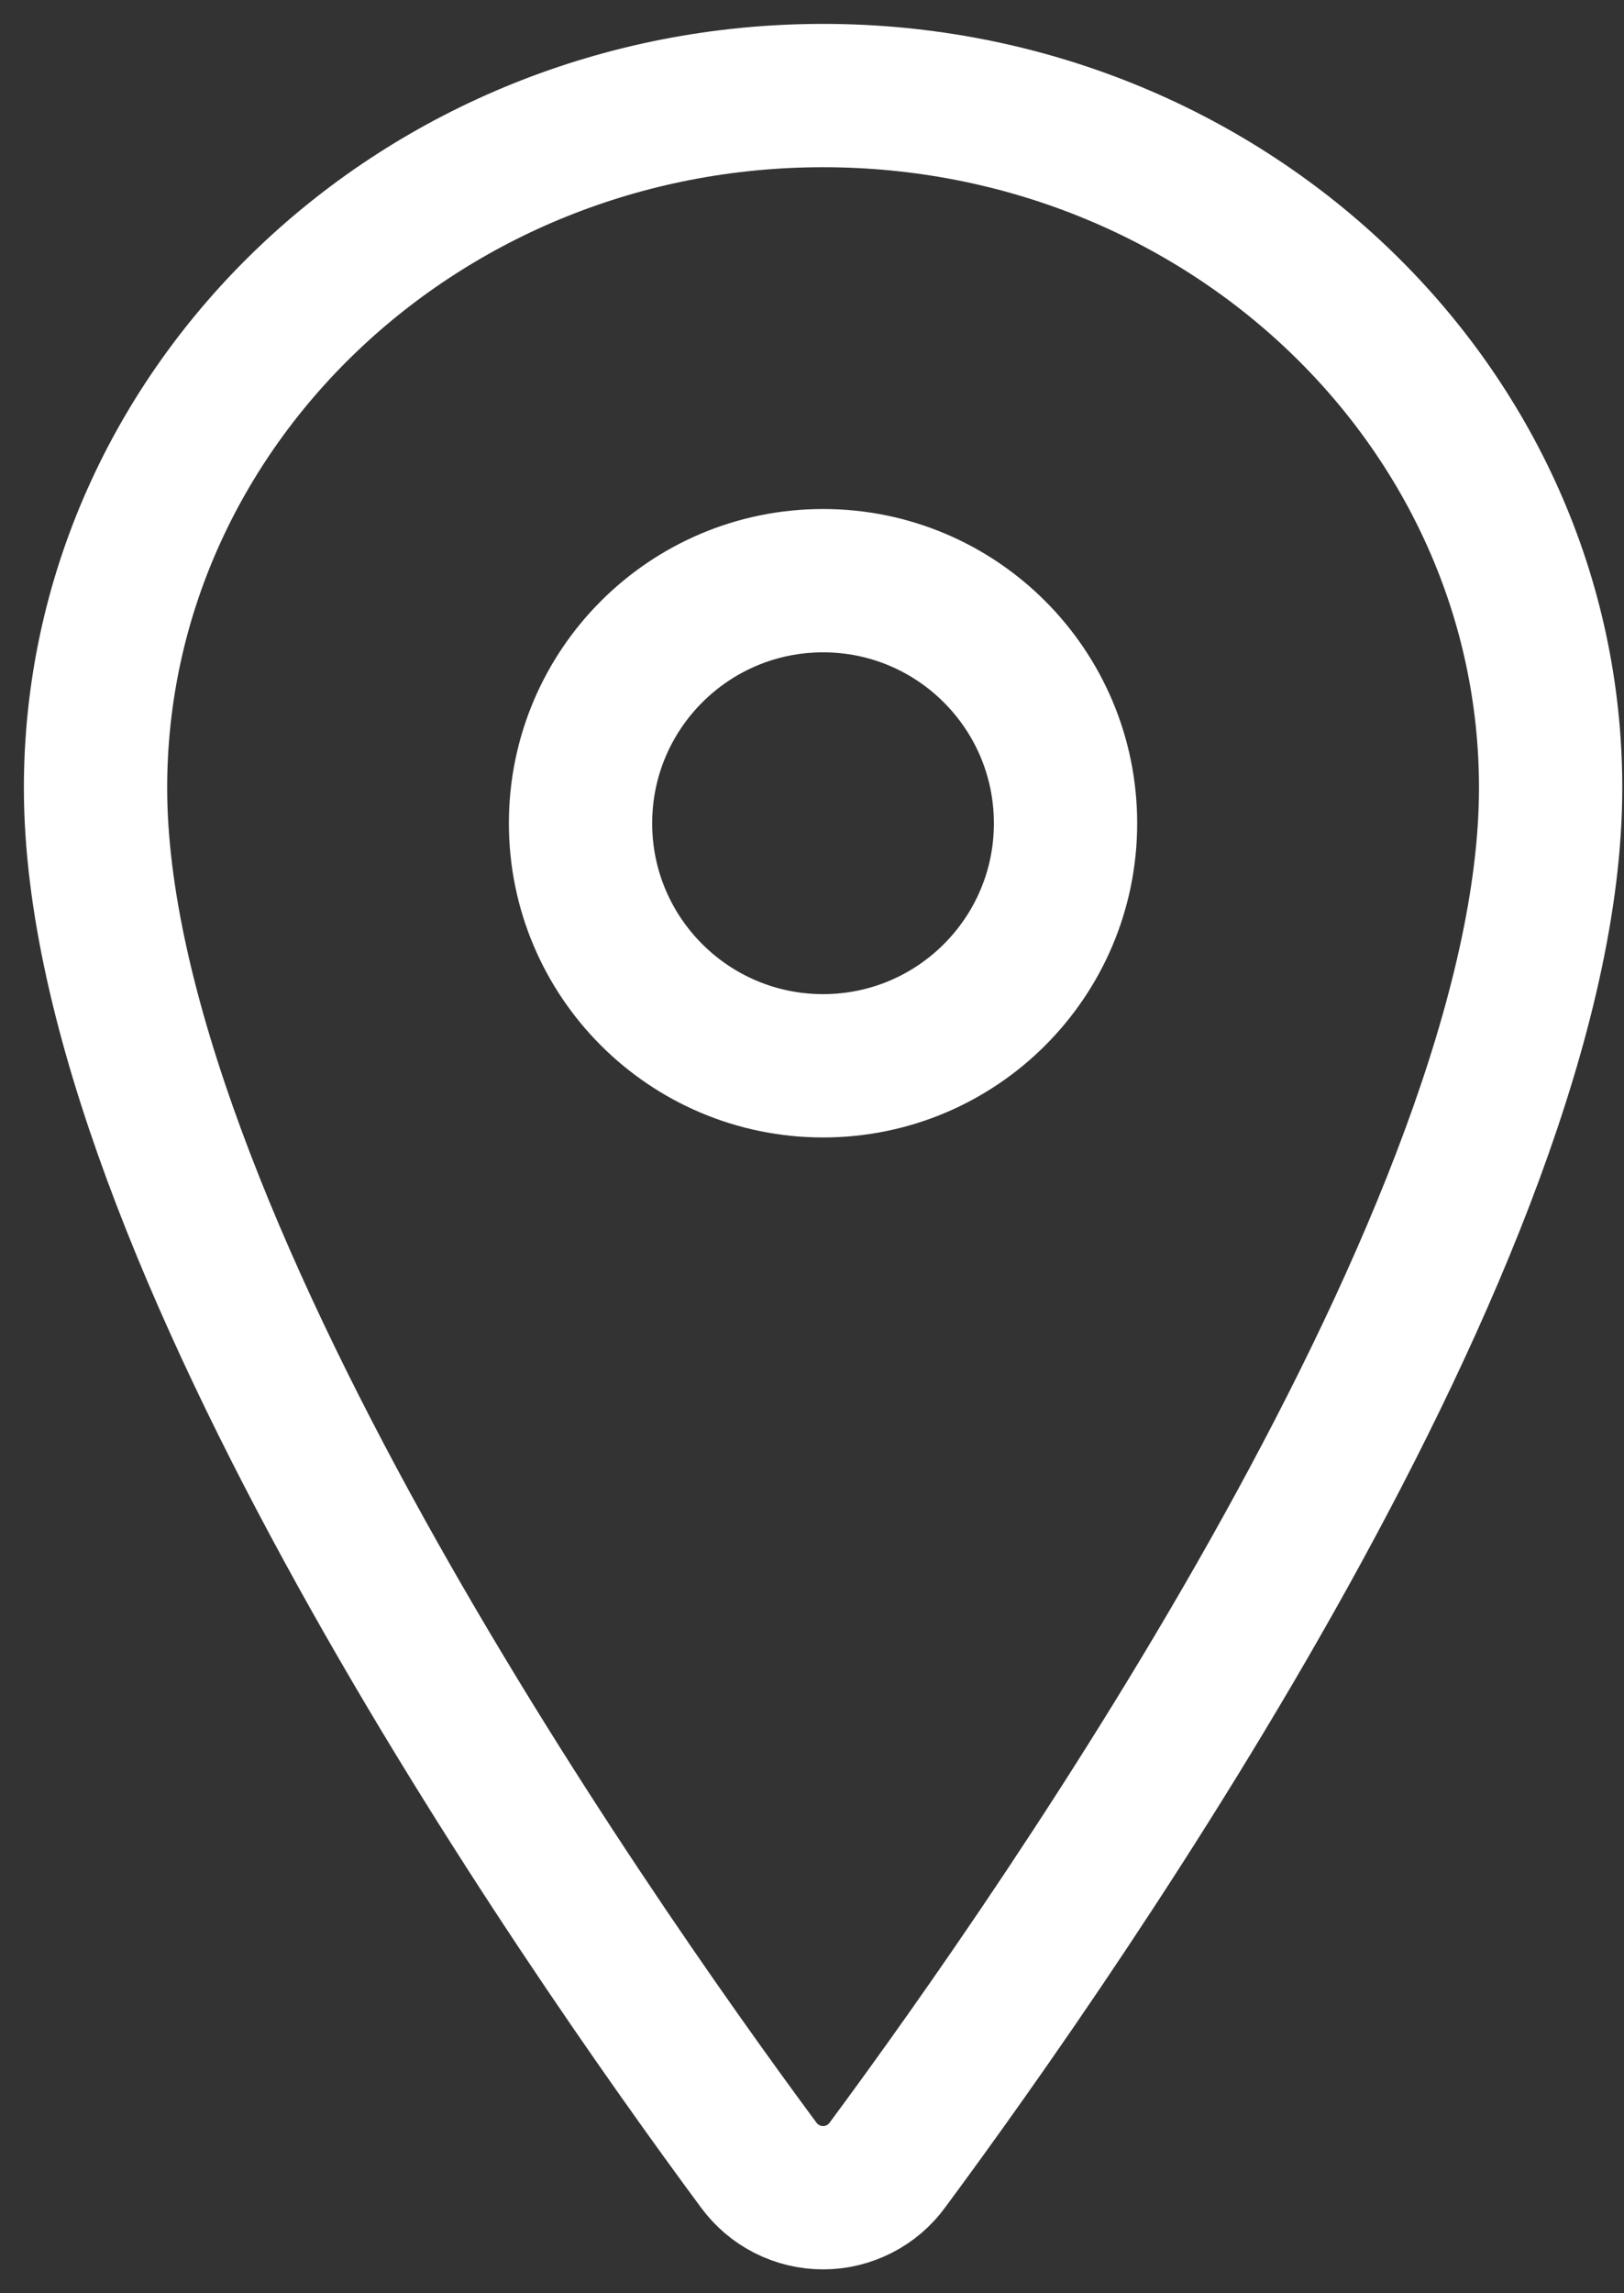
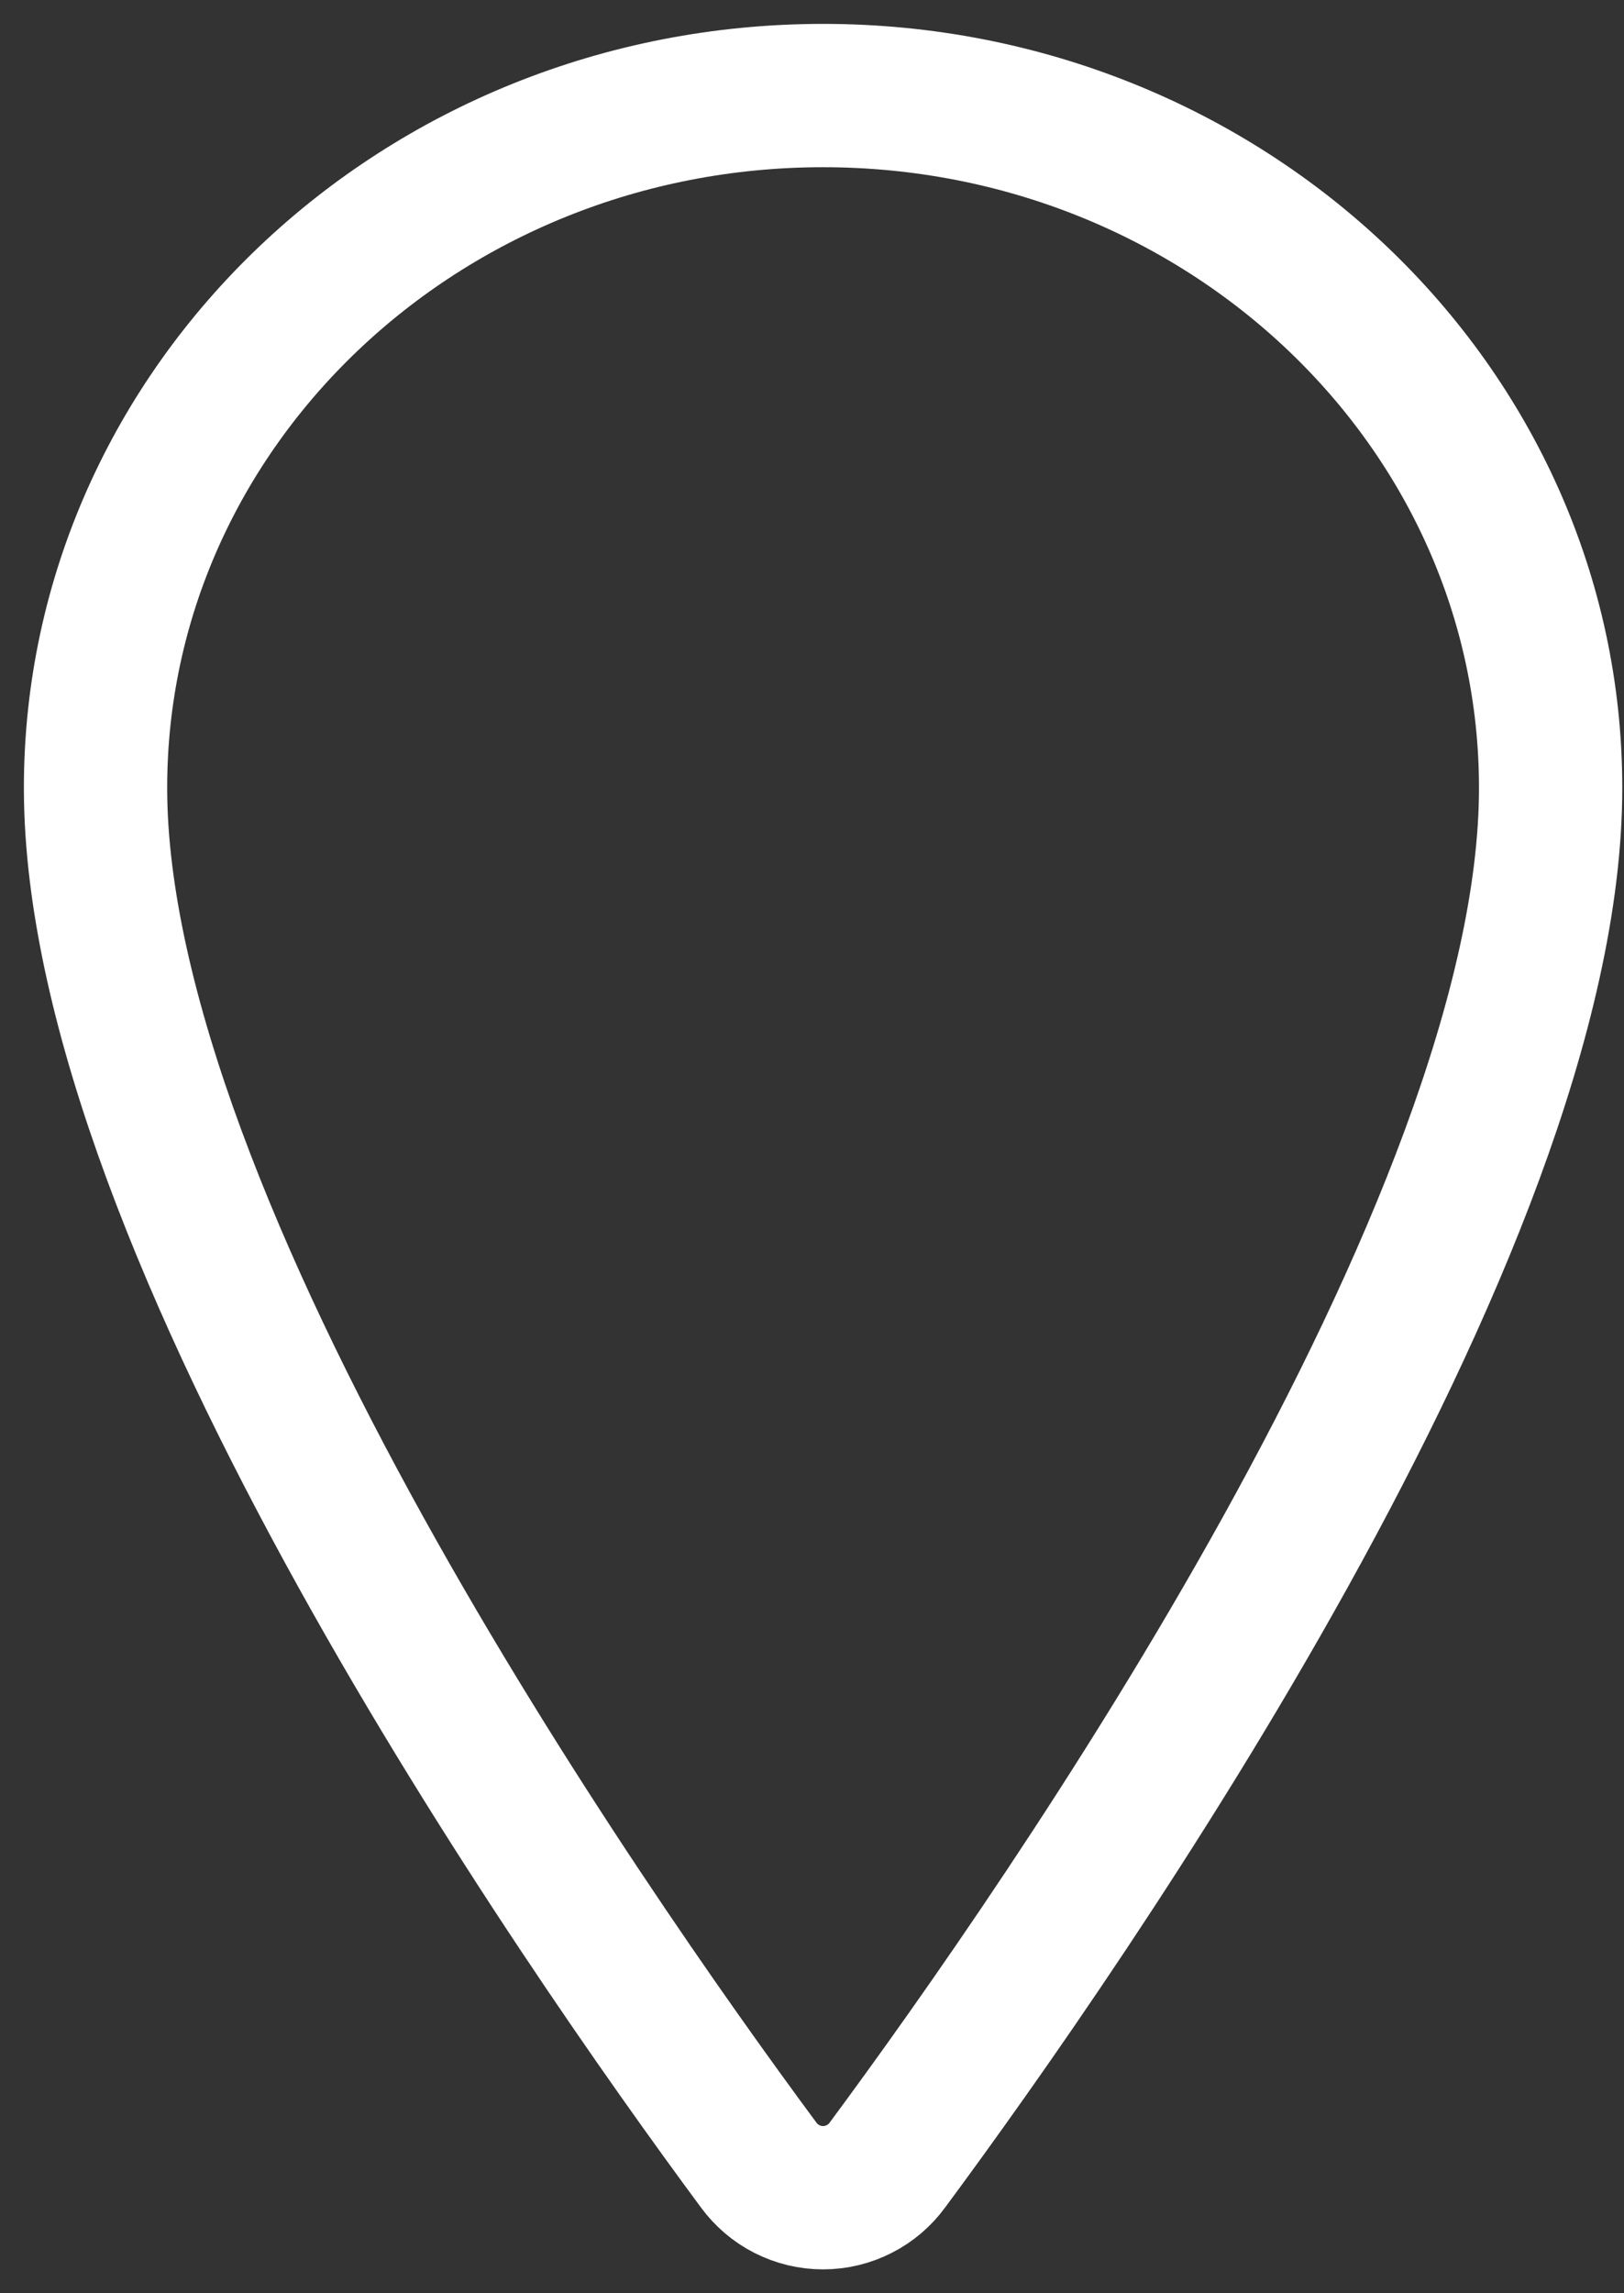
<svg xmlns="http://www.w3.org/2000/svg" width="17" height="24" viewBox="0 0 17 24" fill="none">
  <rect x="0" y="0" width="17" height="24" fill="#333333" stroke="none" />
  <path d="M8.616 1C4.411 1 1 4.247 1 8.246C1 12.847 6.077 20.138 7.941 22.657C8.019 22.763 8.12 22.85 8.237 22.909C8.355 22.969 8.484 23 8.616 23C8.747 23 8.877 22.969 8.994 22.909C9.111 22.85 9.213 22.763 9.29 22.657C11.154 20.139 16.232 12.85 16.232 8.246C16.232 4.247 12.82 1 8.616 1Z" stroke="white" stroke-width="1.5" stroke-linecap="round" stroke-linejoin="round" />
-   <path d="M8.616 11.154C10.018 11.154 11.154 10.018 11.154 8.616C11.154 7.214 10.018 6.077 8.616 6.077C7.214 6.077 6.077 7.214 6.077 8.616C6.077 10.018 7.214 11.154 8.616 11.154Z" stroke="white" stroke-width="1.5" stroke-linecap="round" stroke-linejoin="round" />
</svg>